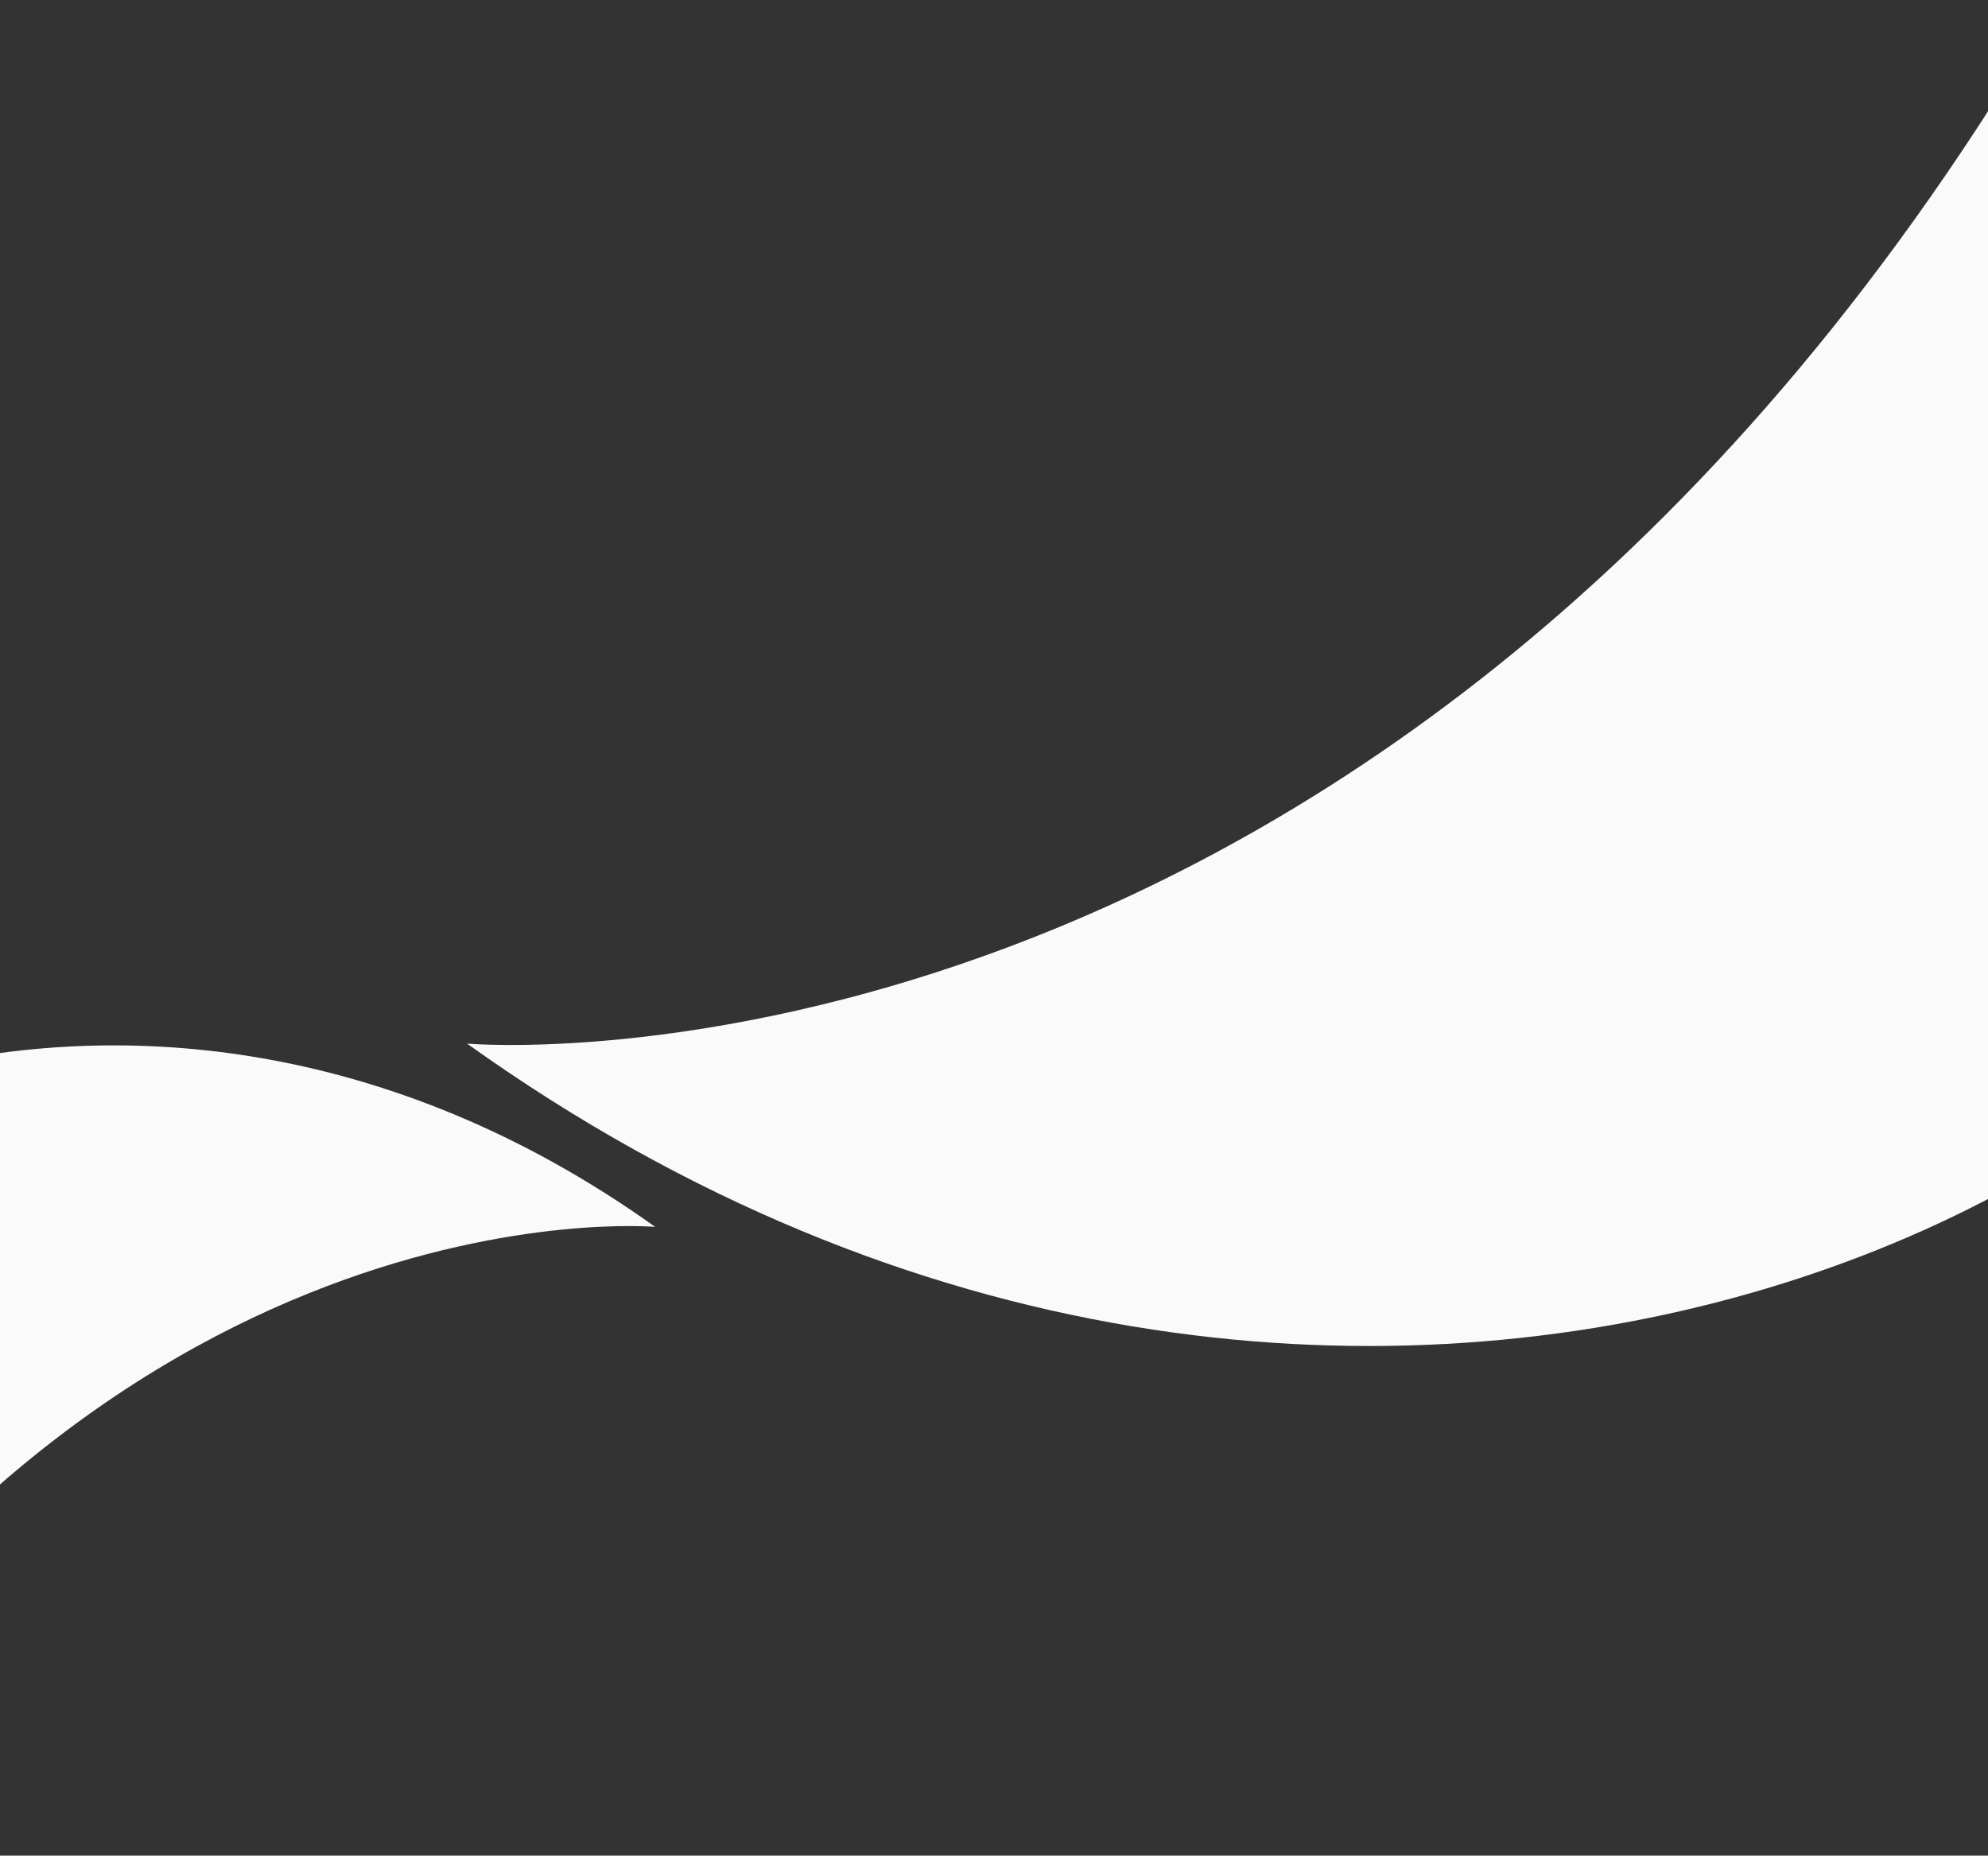
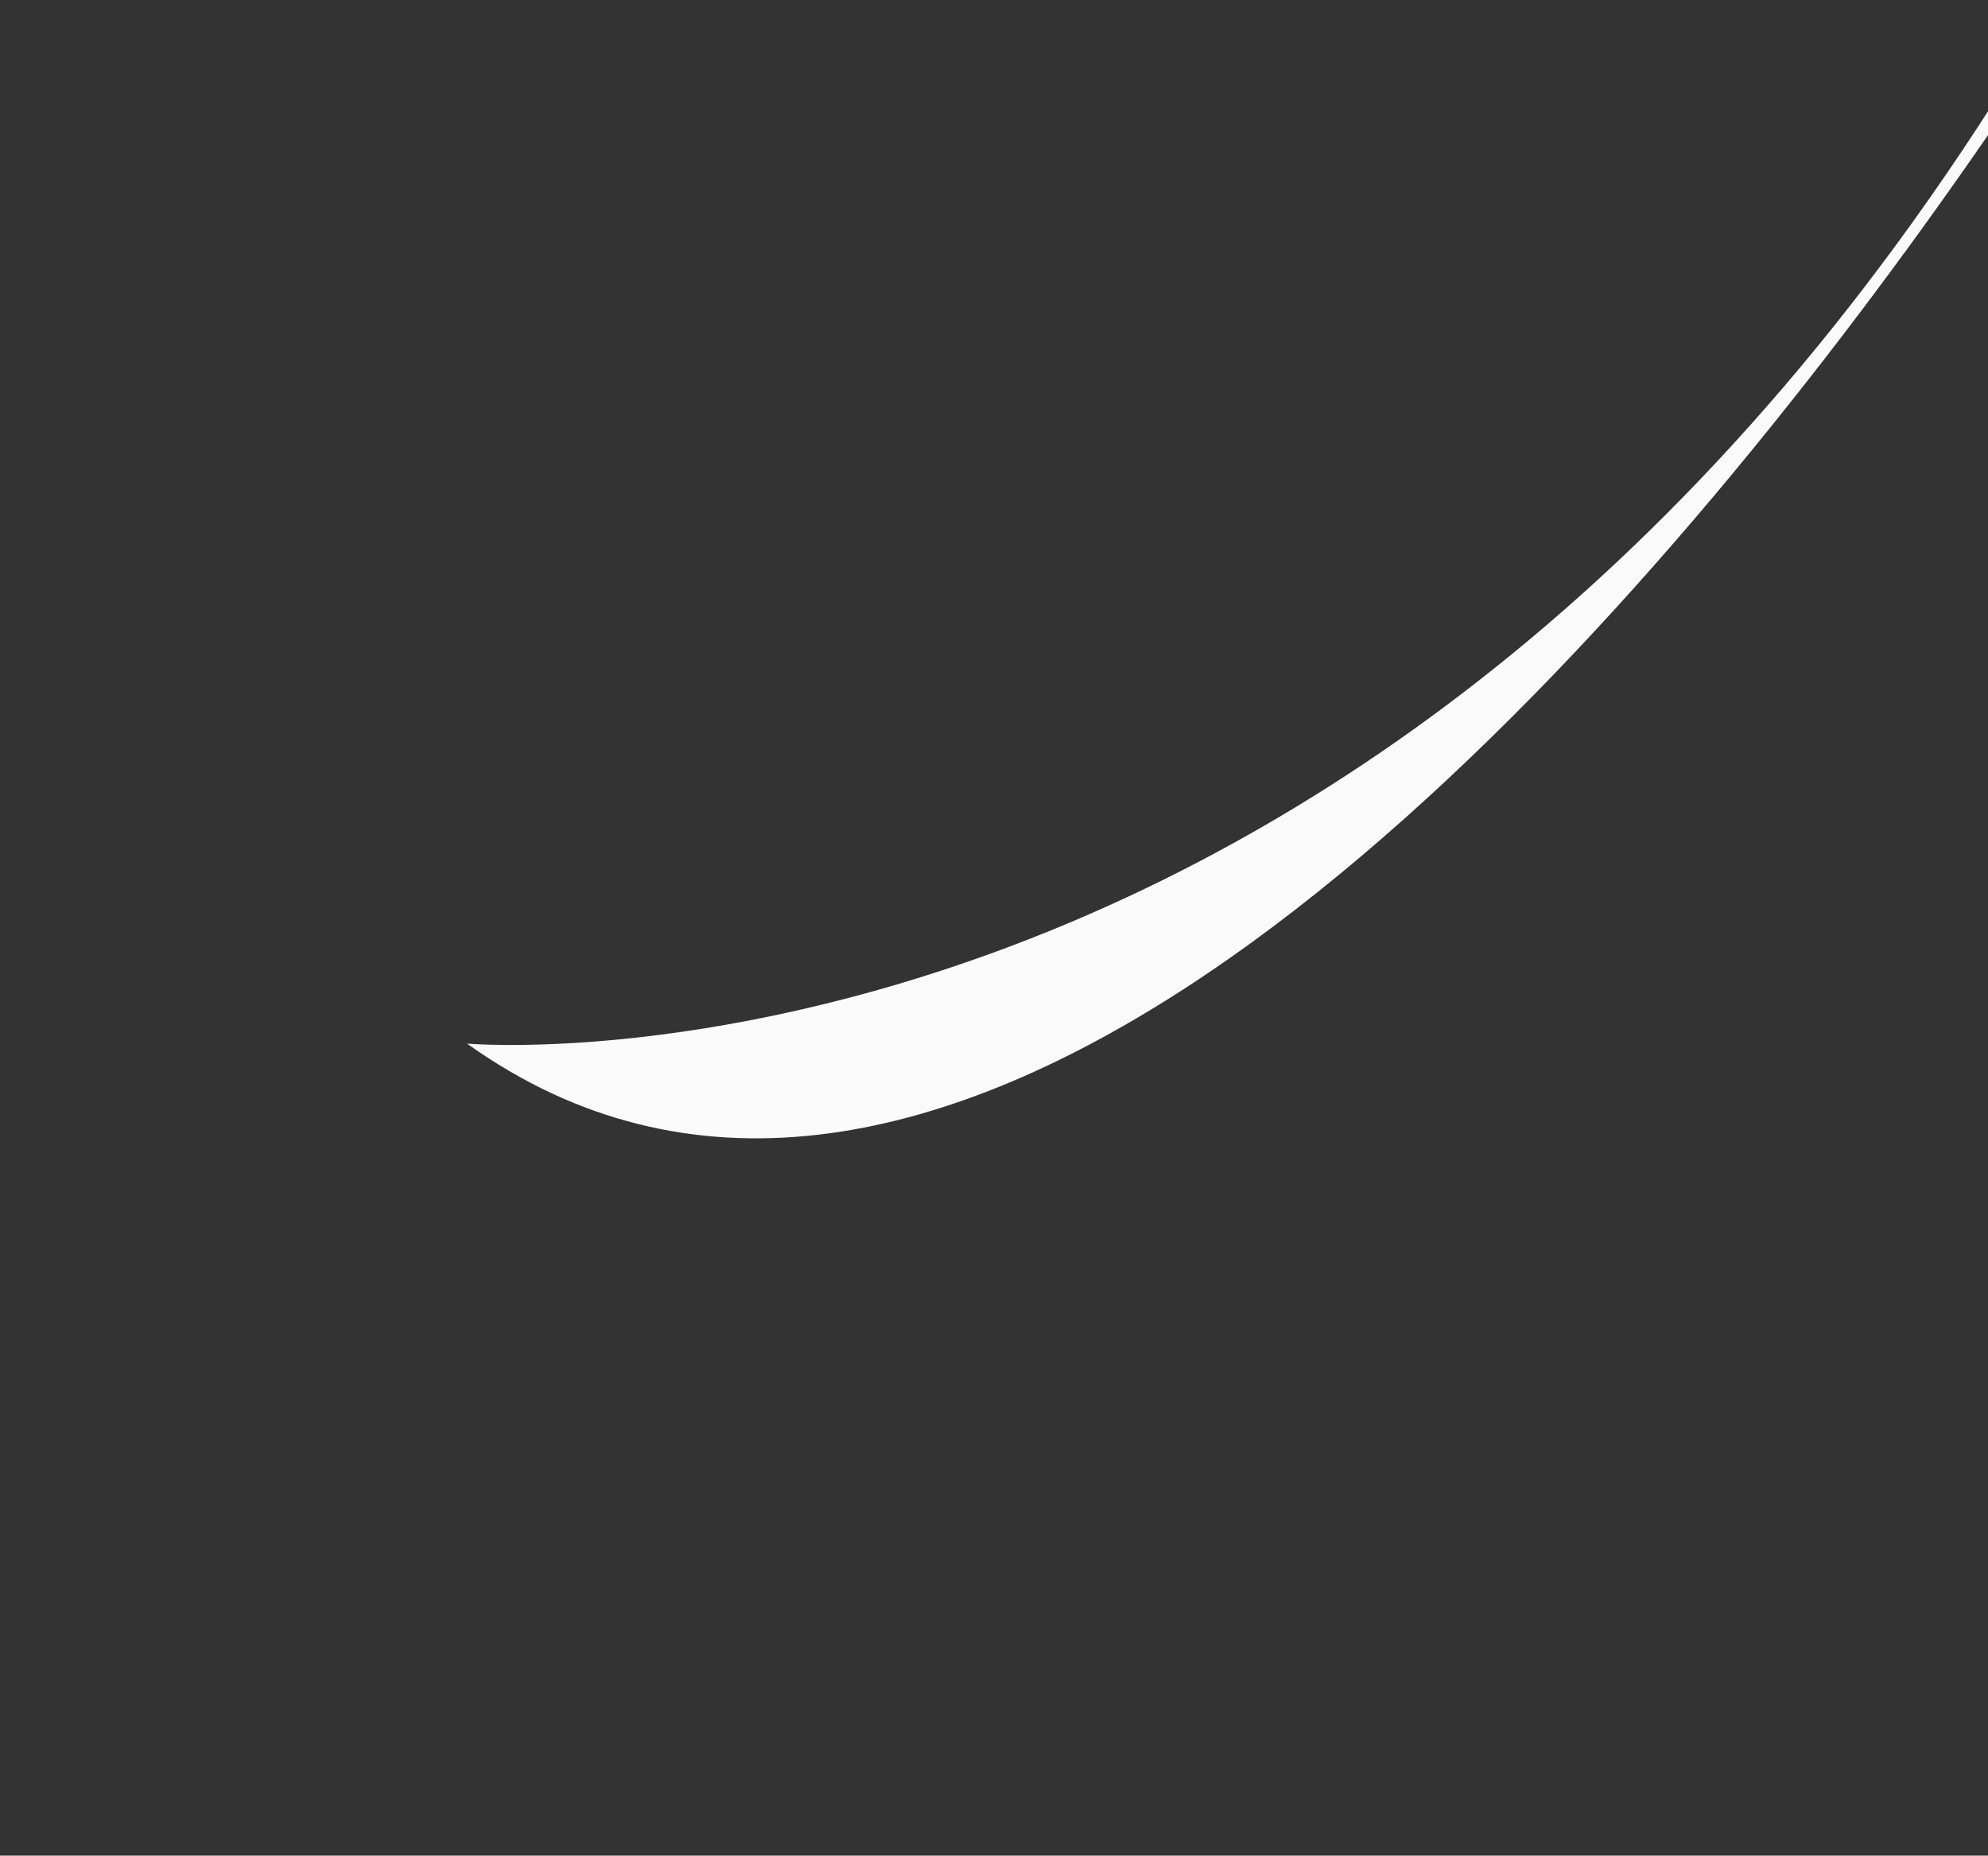
<svg xmlns="http://www.w3.org/2000/svg" id="Ebene_1" x="0px" y="0px" width="617.2px" height="576.1px" viewBox="0 0 617.2 576.1" style="enable-background:new 0 0 617.2 576.1;" xml:space="preserve">
  <rect x="0" y="0" width="617.2" height="576.1" fill="#333333" stroke="none" />
  <style type="text/css">	.st0{fill:#FAFAFA;}</style>
  <g id="Formate" />
  <g id="Raster" />
  <g id="Logo">
-     <path class="st0" d="M145,324c0,0,289.4,25.9,493.4-324c0,0,115.9,107.3,98.8,236.9S420.8,521.1,145,324z" />
-     <path class="st0" d="M203.4,380.9c0,0-173.7-15.5-296.1,194.5c0,0-69.6-64.4-59.3-142.2C-141.8,355.4,37.9,262.6,203.4,380.9z" />
+     <path class="st0" d="M145,324c0,0,289.4,25.9,493.4-324S420.8,521.1,145,324z" />
  </g>
</svg>